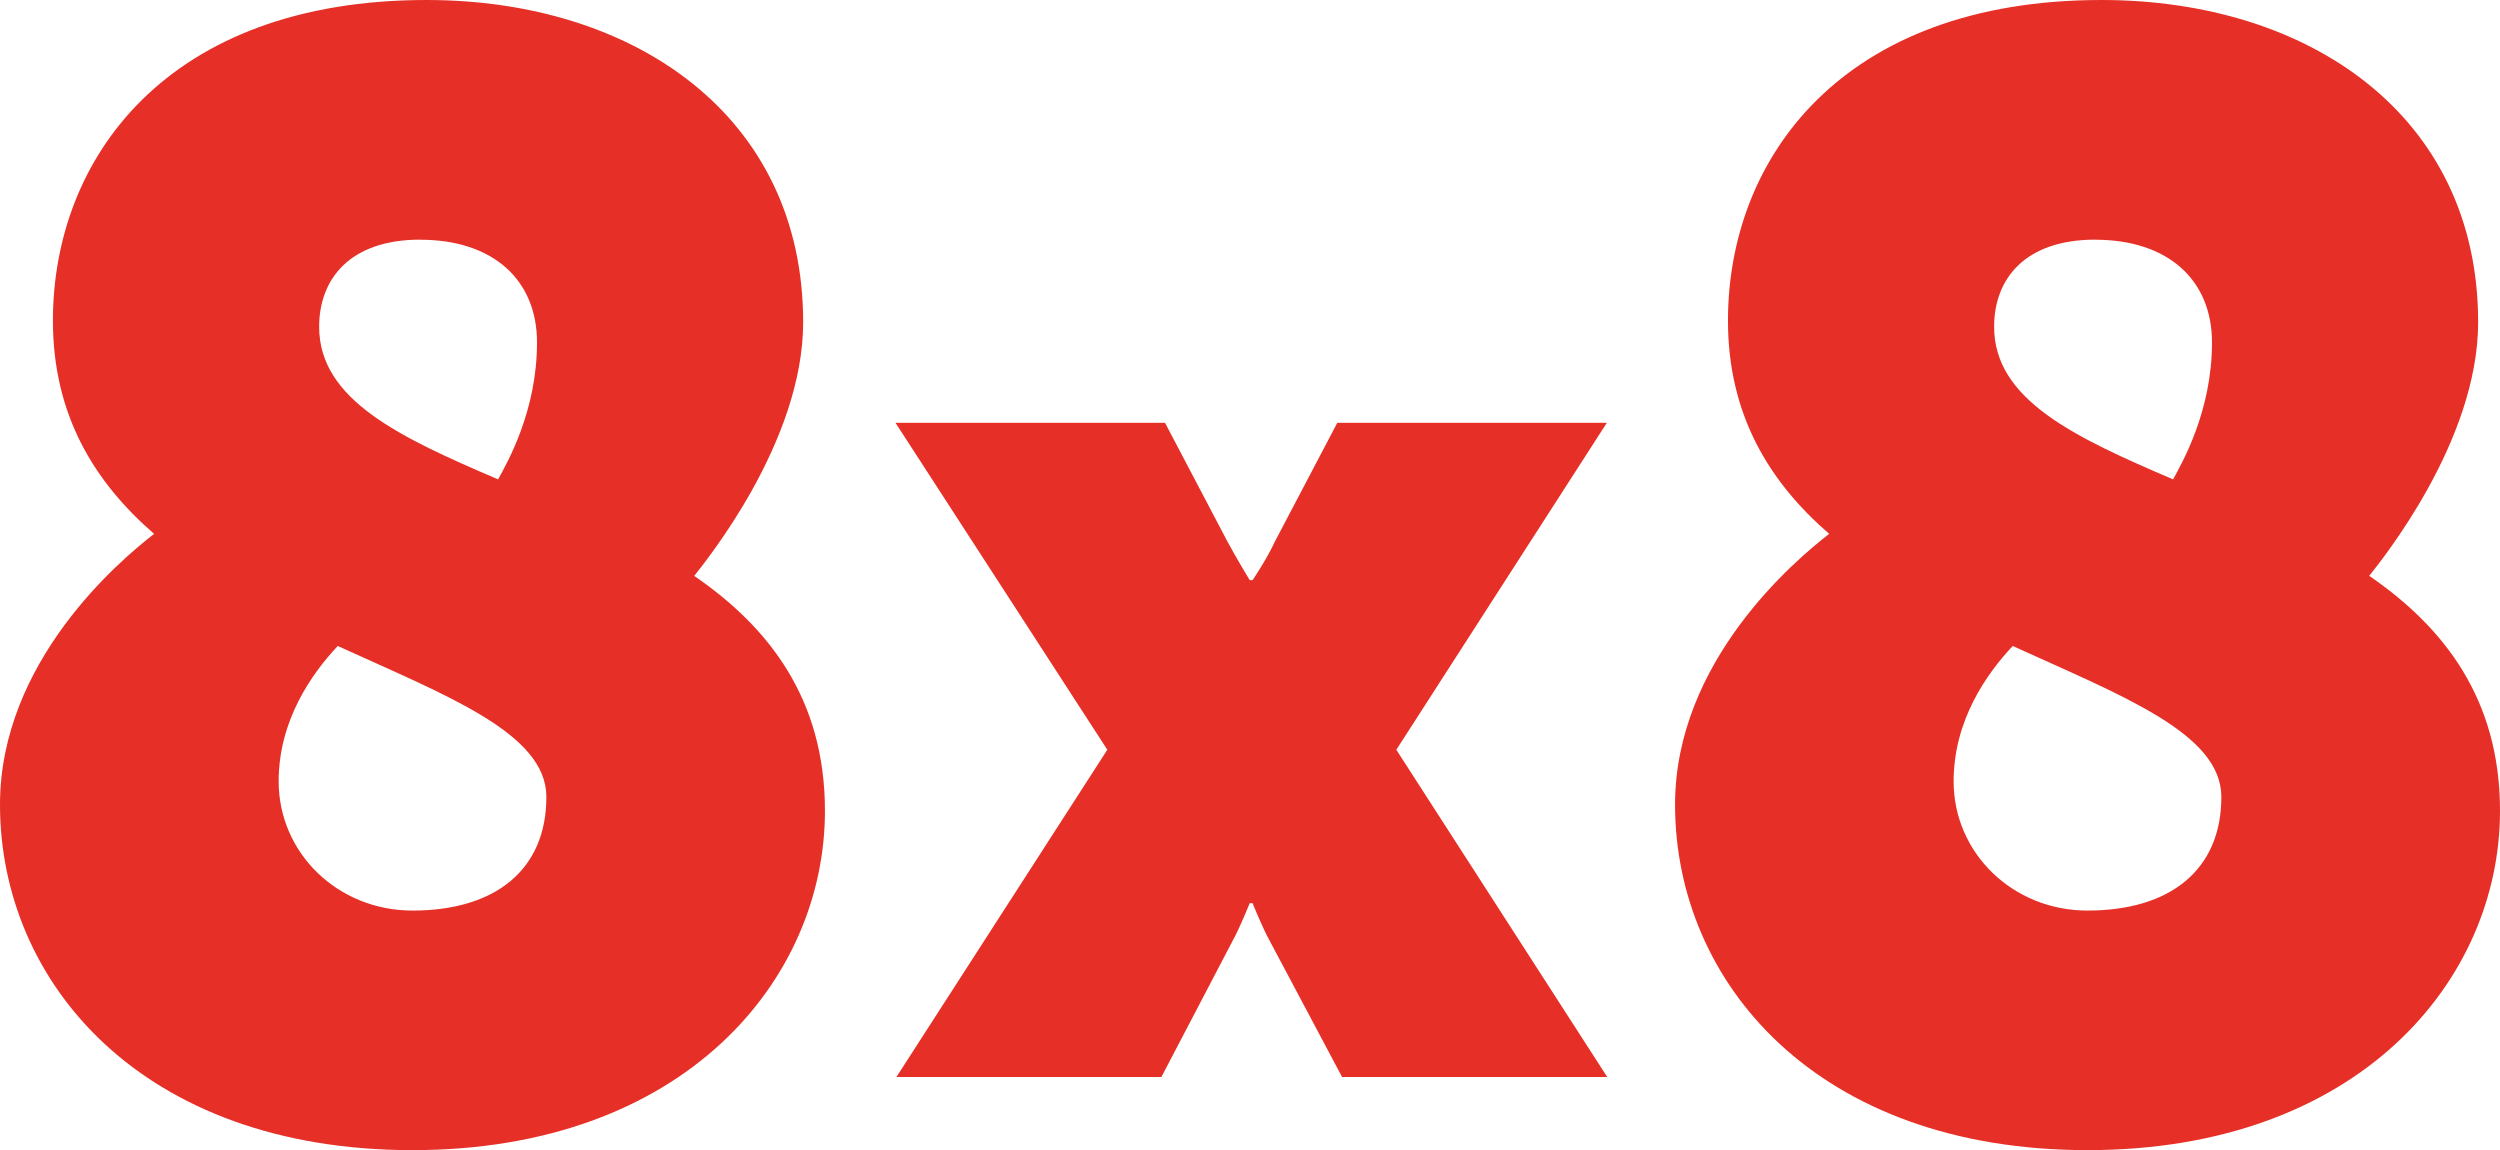
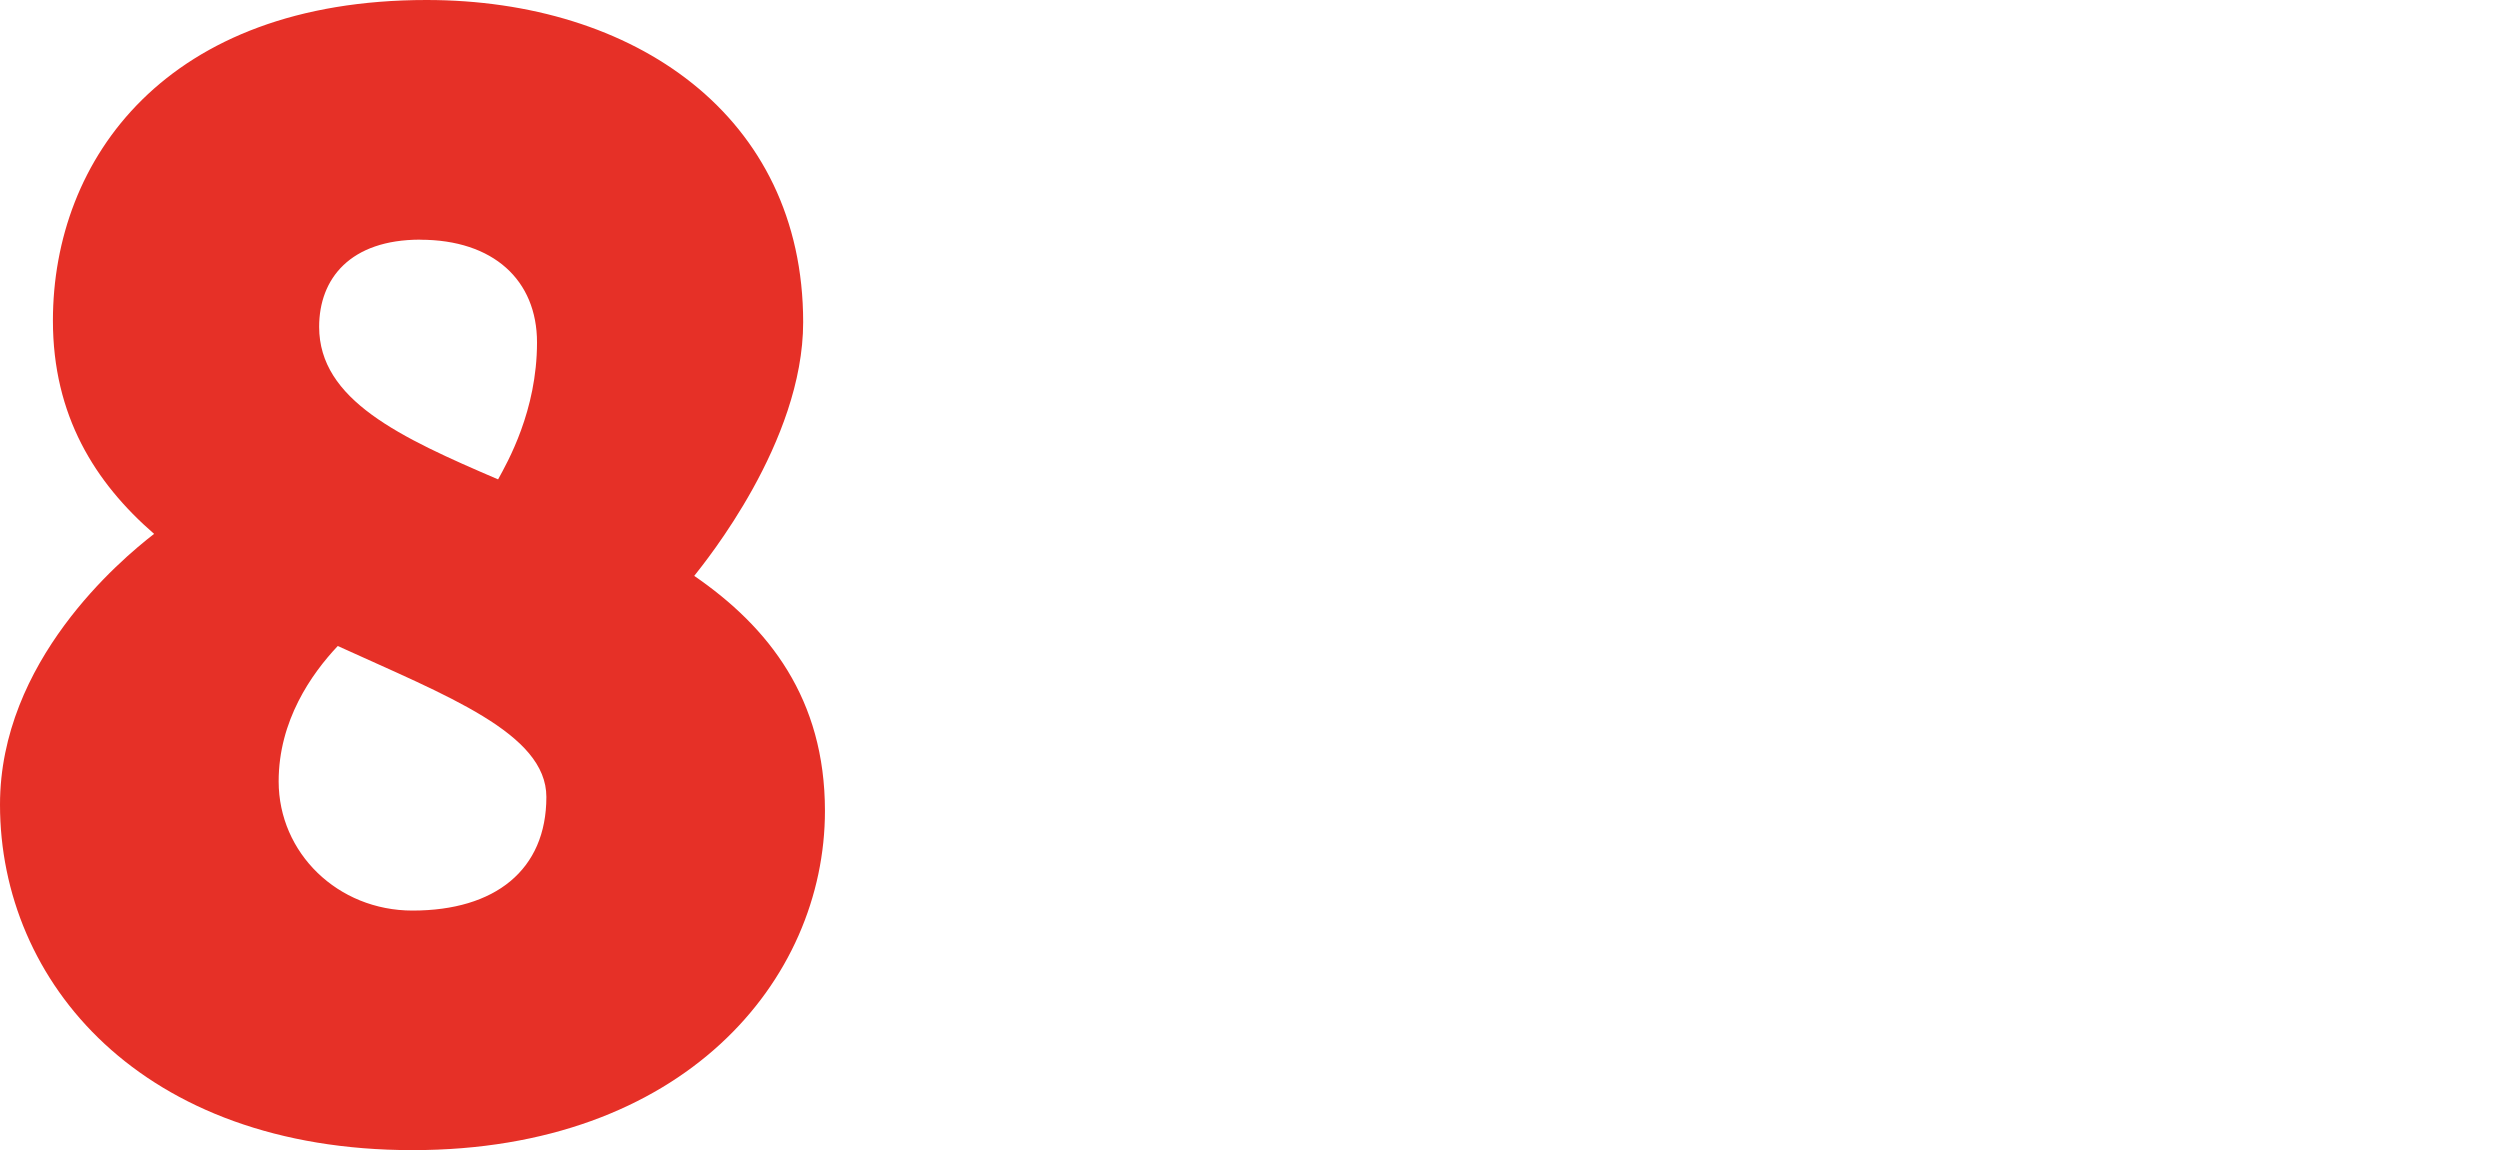
<svg xmlns="http://www.w3.org/2000/svg" id="Layer_1" data-name="Layer 1" viewBox="0 0 301.9 138.89">
  <defs>
    <style>
      .cls-1 {
        fill: #e63027;
      }
    </style>
  </defs>
-   <path class="cls-1" d="M194.05,51.06h-32.56l-7.51,14.29c-1.02,2.21-2.72,4.71-2.72,4.71h-.34s-1.53-2.5-2.72-4.71l-7.51-14.29h-32.55l25.58,39.48-25.47,39.52h32l8.63-16.5c.85-1.53,2.04-4.5,2.04-4.5h.34s1.19,2.97,2.04,4.5l8.77,16.5h32.02l-25.47-39.52,25.42-39.48h0Z" />
  <path class="cls-1" d="M83.83,69.55c1.32-1.69,13.16-16.16,13.16-30.64C96.99,13.91,76.5,0,51.51,0,20.11,0,6.39,19.18,6.39,38.72c0,11.47,5.07,19.55,12.22,25.75-4.14,3.2-18.61,15.41-18.61,32.7,0,21.43,17.1,41.72,49.81,41.72s49.81-20.49,49.81-40.97c0-13.53-6.77-22.18-15.79-28.38h0ZM50.75,28.95c8.83,0,14.1,4.89,14.1,12.4,0,8.27-3.57,14.47-4.7,16.54-11.84-5.07-21.61-9.59-21.61-18.42,0-5.83,3.76-10.53,12.22-10.53h0ZM49.81,109.96c-9.02,0-16.16-6.95-16.16-15.6,0-7.33,3.95-12.97,7.14-16.35,13.16,6.01,25.19,10.53,25.19,18.23,0,8.83-6.2,13.72-16.16,13.72,0,0,0,0-.01,0Z" />
-   <path class="cls-1" d="M286.1,69.55c1.32-1.69,13.16-16.16,13.16-30.64C299.26,13.91,278.77,0,253.78,0,222.39,0,208.67,19.17,208.67,38.72c0,11.47,5.07,19.55,12.22,25.75-4.14,3.2-18.61,15.41-18.61,32.7,0,21.43,17.1,41.72,49.81,41.72s49.81-20.49,49.81-40.97c0-13.53-6.77-22.18-15.79-28.38h-.01ZM253.02,28.95c8.83,0,14.1,4.89,14.1,12.4,0,8.27-3.57,14.47-4.7,16.54-11.84-5.07-21.61-9.59-21.61-18.42,0-5.83,3.76-10.53,12.22-10.53h0ZM252.08,109.96c-9.02,0-16.16-6.95-16.16-15.6,0-7.33,3.95-12.97,7.14-16.35,13.16,6.01,25.19,10.53,25.19,18.23,0,8.83-6.2,13.72-16.16,13.72,0,0,0,0,0,0Z" />
</svg>